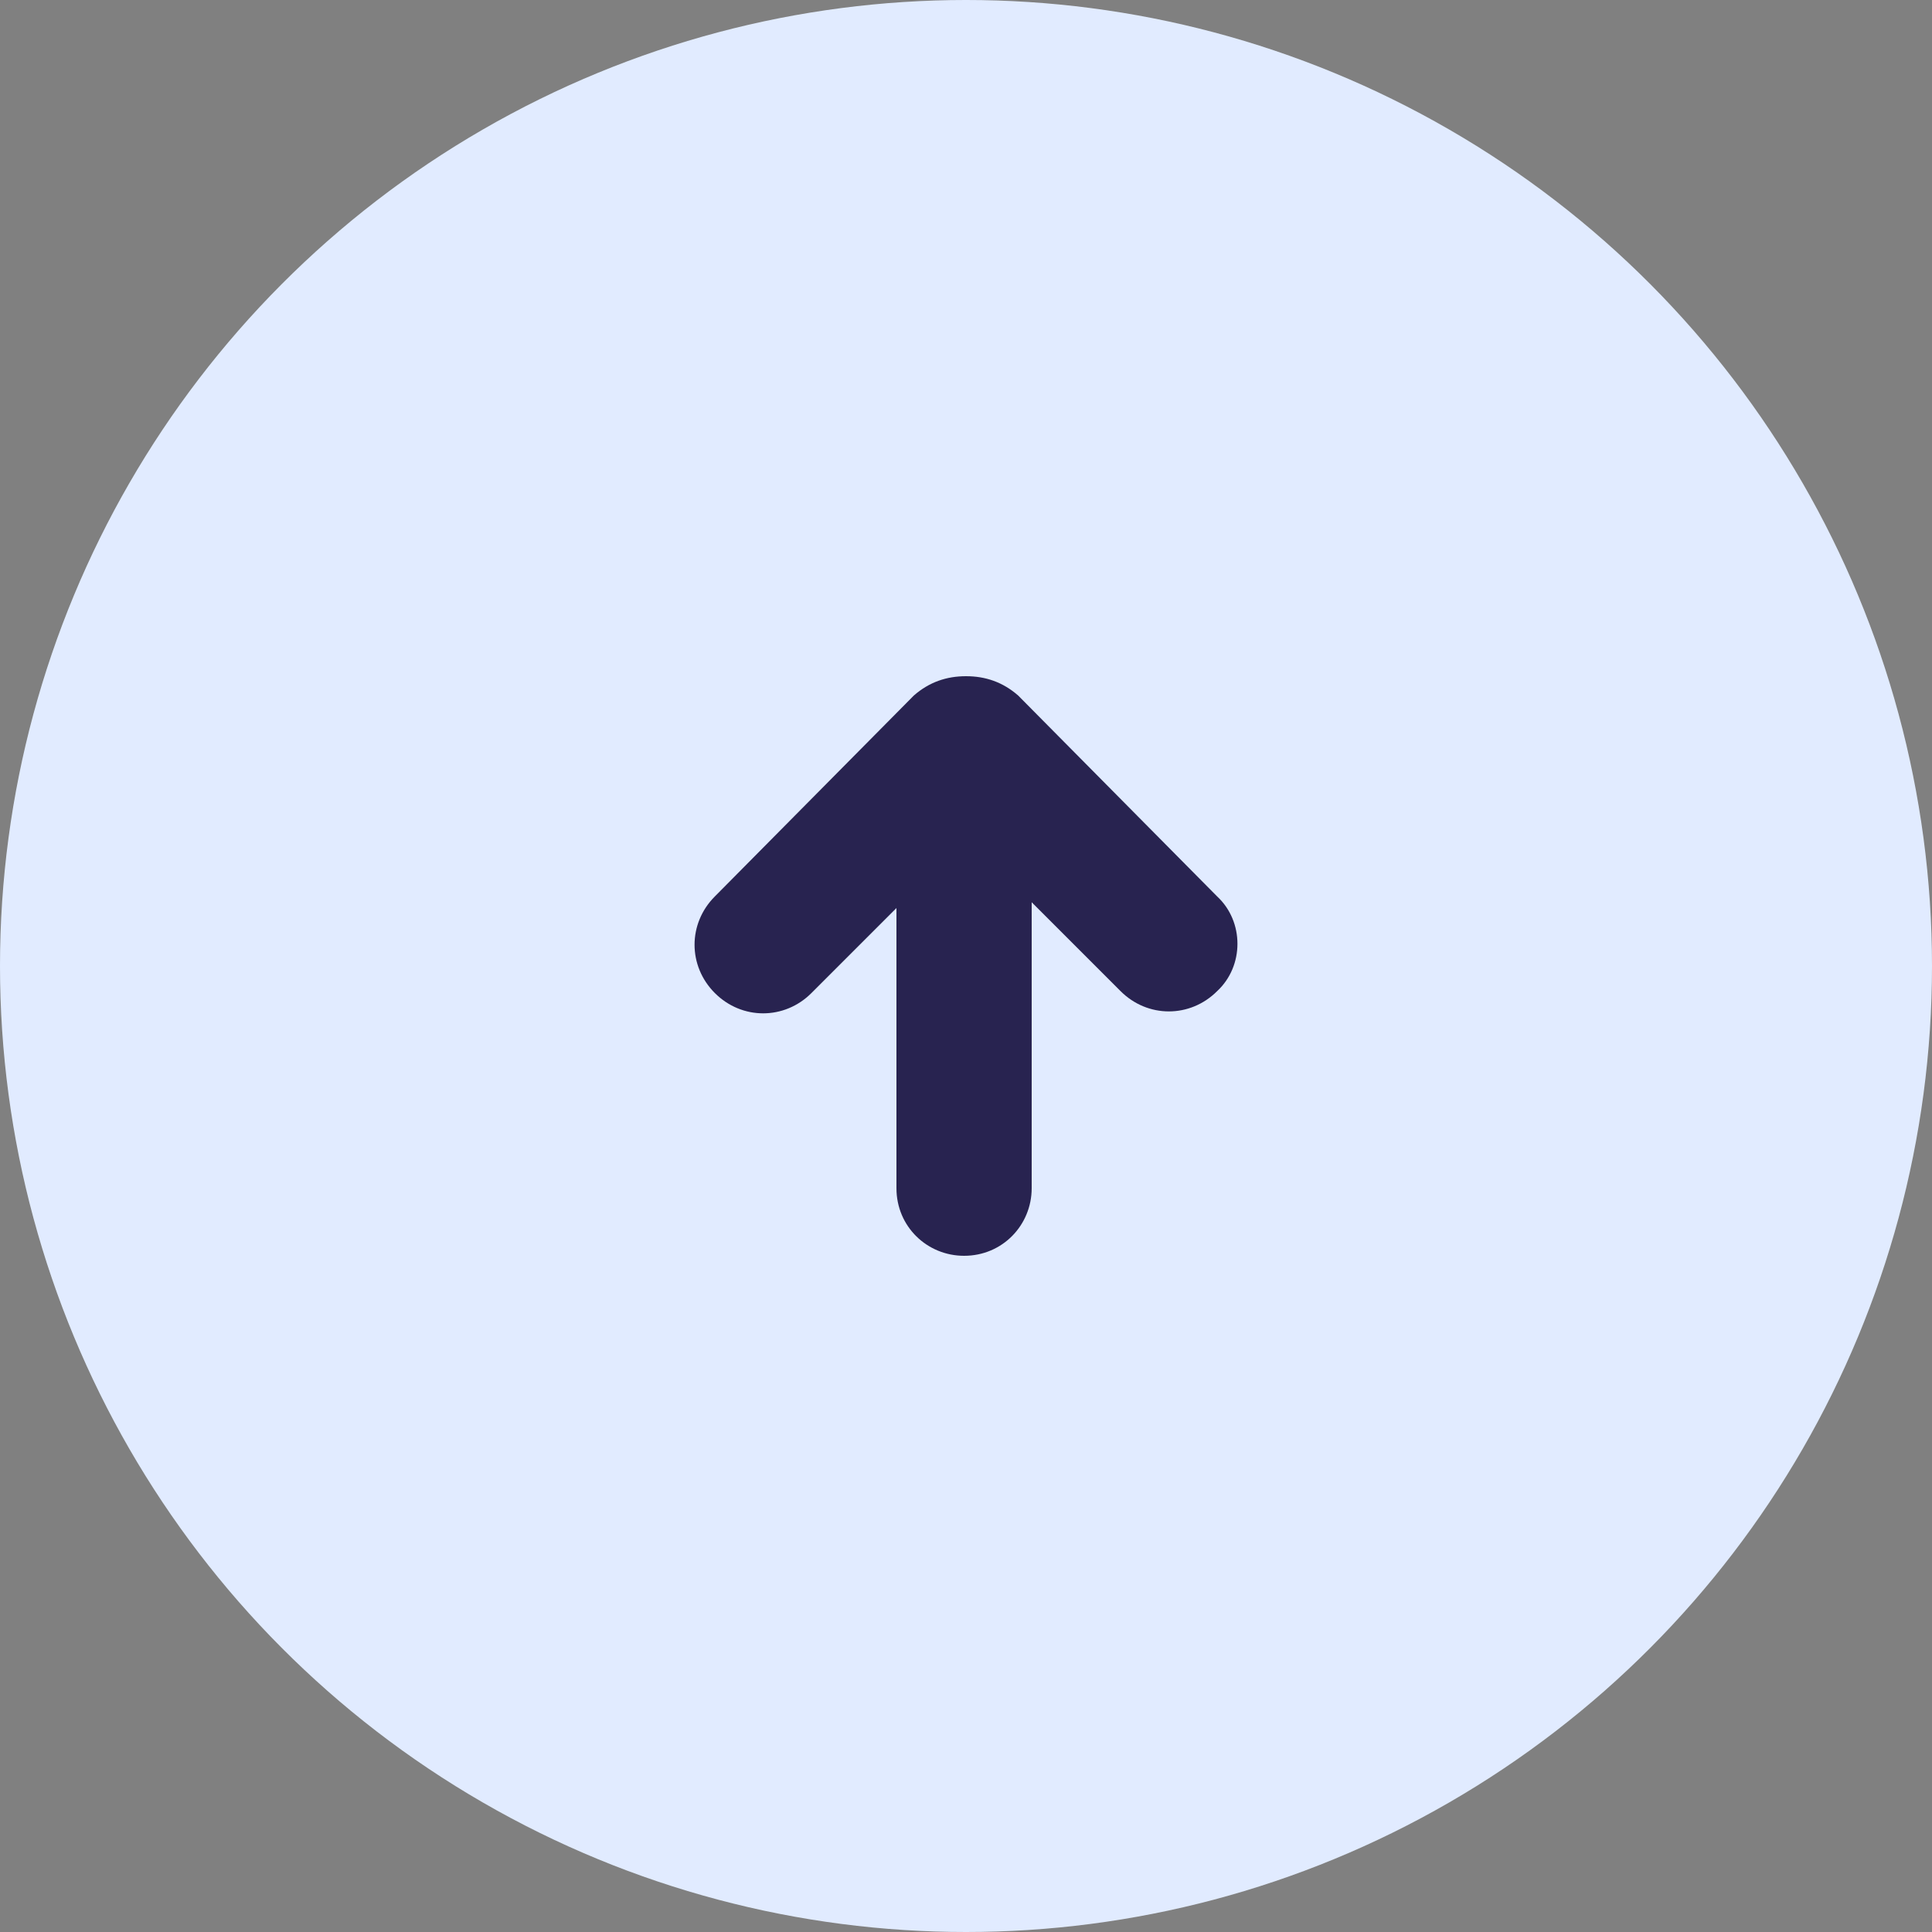
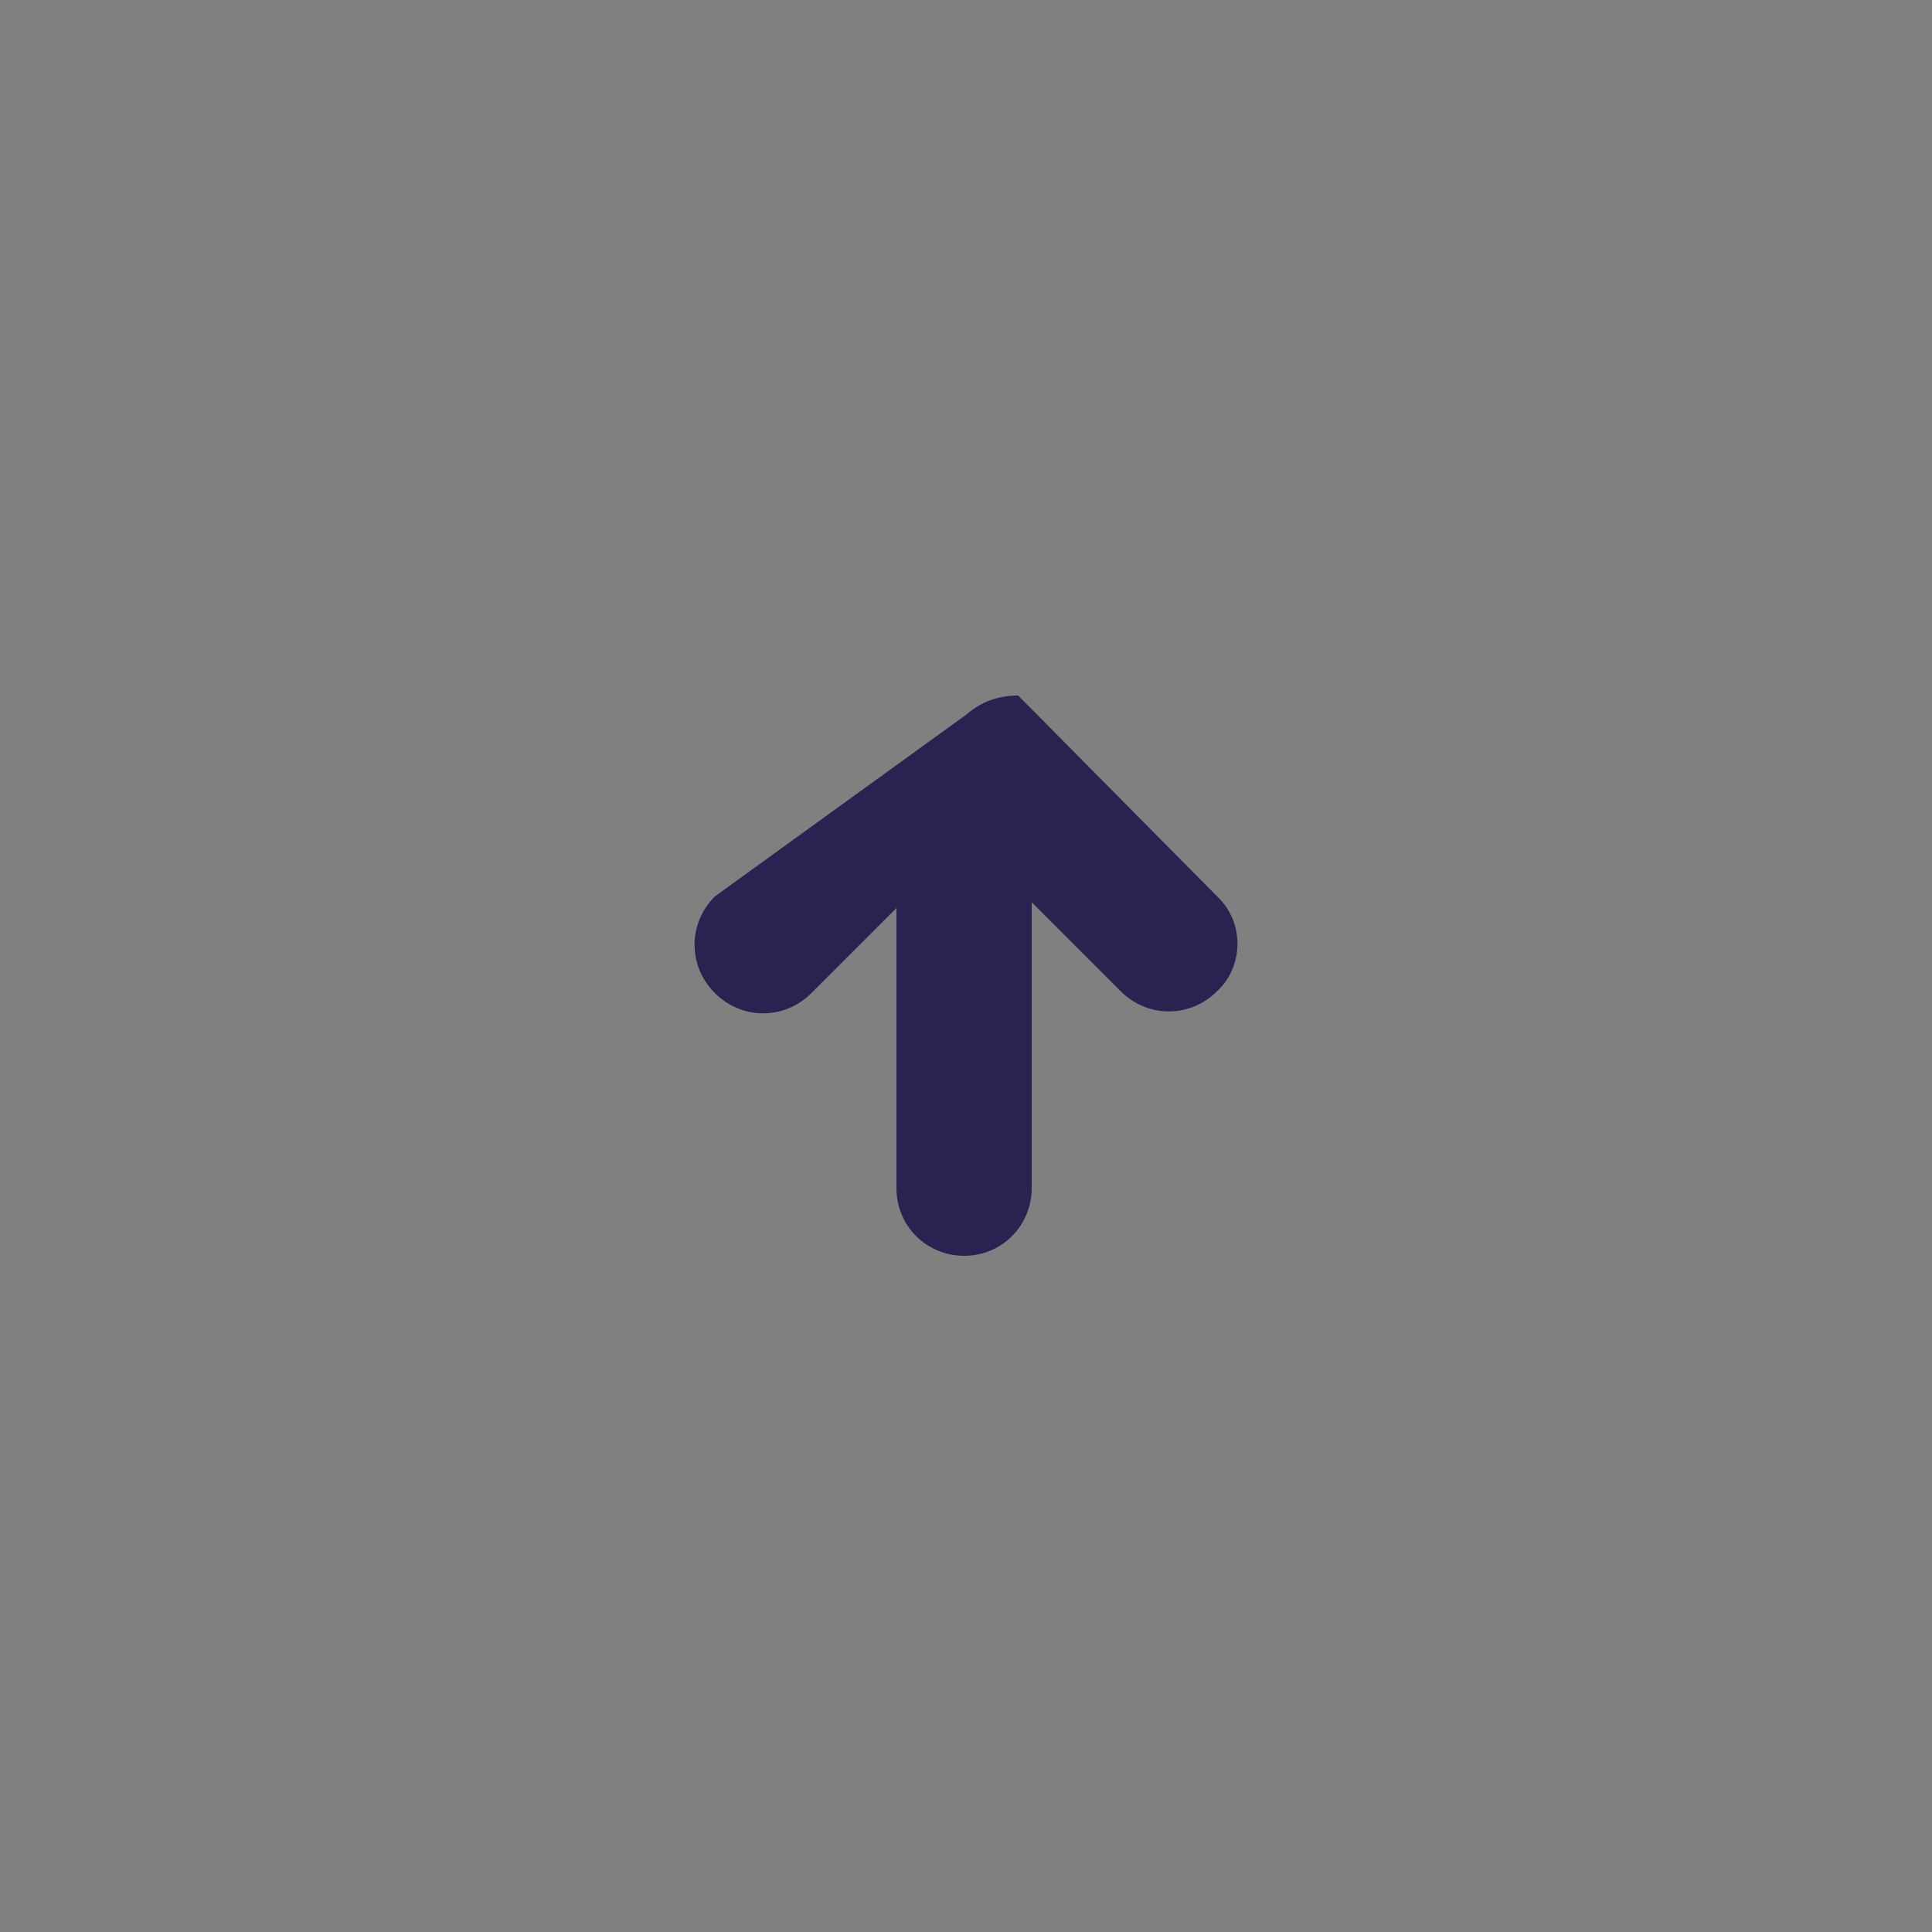
<svg xmlns="http://www.w3.org/2000/svg" version="1.1" id="Ebene_1" x="0px" y="0px" viewBox="0 0 100 100" style="enable-background:new 0 0 100 100;" xml:space="preserve">
  <rect x="0" y="0" width="100" height="100" fill="#808080" stroke="none" />
  <style type="text/css">
	.st0{fill:#E1EBFF;}
	.st1{fill:#282350;}
</style>
-   <circle class="st0" cx="50" cy="50" r="50" />
-   <path class="st1" d="M63,46.4L52.7,36C51.9,35.3,51,35,50,35c-1,0-1.9,0.3-2.7,1L37,46.4c-1.4,1.4-1.4,3.6,0,5c1.4,1.4,3.6,1.4,5,0  l4.4-4.4v14.5c0,2,1.6,3.5,3.5,3.5c2,0,3.5-1.6,3.5-3.5V46.7l4.6,4.6c1.4,1.4,3.6,1.4,5,0C64.4,50,64.4,47.7,63,46.4z" />
+   <path class="st1" d="M63,46.4L52.7,36c-1,0-1.9,0.3-2.7,1L37,46.4c-1.4,1.4-1.4,3.6,0,5c1.4,1.4,3.6,1.4,5,0  l4.4-4.4v14.5c0,2,1.6,3.5,3.5,3.5c2,0,3.5-1.6,3.5-3.5V46.7l4.6,4.6c1.4,1.4,3.6,1.4,5,0C64.4,50,64.4,47.7,63,46.4z" />
</svg>